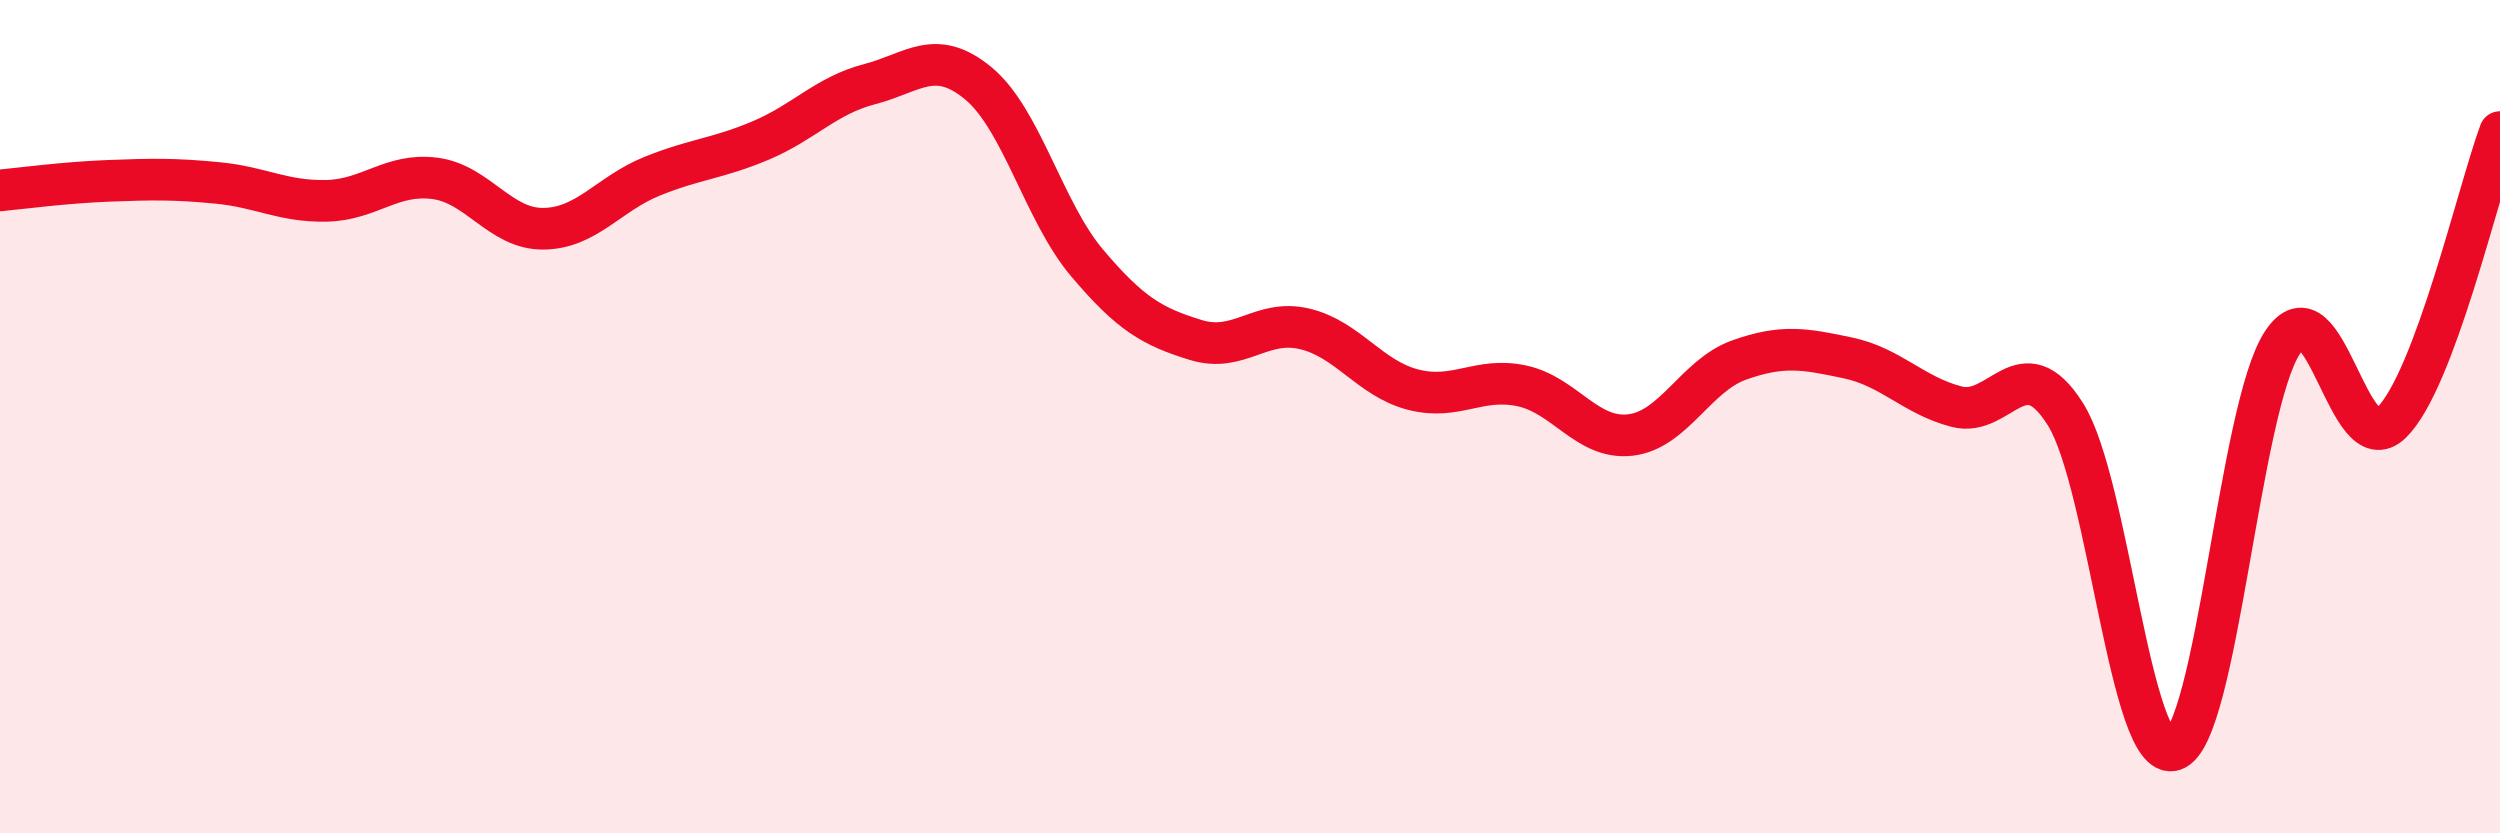
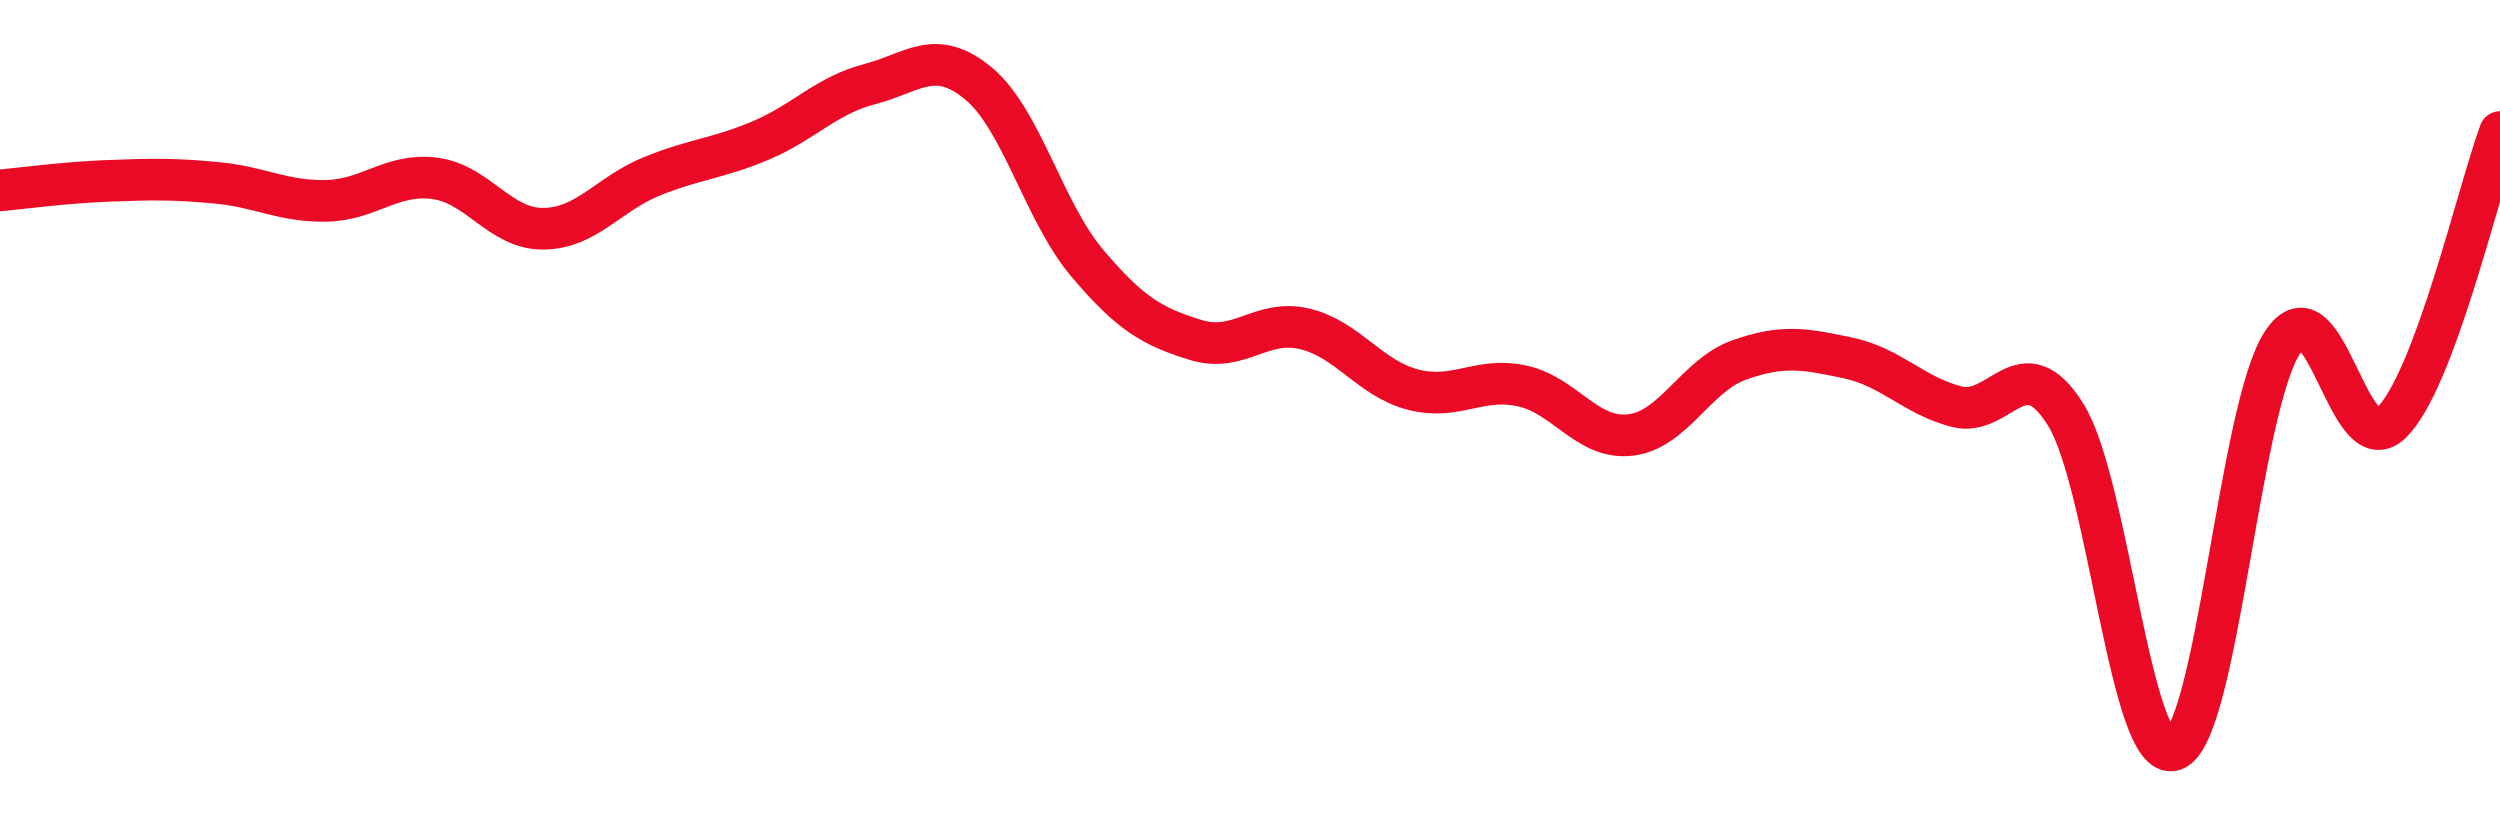
<svg xmlns="http://www.w3.org/2000/svg" width="60" height="20" viewBox="0 0 60 20">
-   <path d="M 0,4.57 C 0.52,4.52 1.57,4.38 2.61,4.34 C 3.65,4.3 4.18,4.29 5.22,4.39 C 6.26,4.49 6.79,4.84 7.83,4.82 C 8.87,4.8 9.39,4.15 10.43,4.28 C 11.47,4.41 12,5.5 13.04,5.49 C 14.08,5.48 14.61,4.65 15.65,4.23 C 16.69,3.81 17.22,3.81 18.26,3.37 C 19.3,2.93 19.83,2.29 20.87,2.02 C 21.91,1.75 22.44,1.14 23.48,2 C 24.52,2.86 25.05,5.08 26.09,6.31 C 27.13,7.54 27.66,7.84 28.7,8.16 C 29.74,8.48 30.26,7.65 31.3,7.89 C 32.34,8.13 32.87,9.08 33.91,9.35 C 34.95,9.62 35.48,9.04 36.52,9.26 C 37.56,9.48 38.09,10.56 39.13,10.44 C 40.17,10.32 40.7,9.01 41.74,8.64 C 42.78,8.27 43.31,8.37 44.35,8.59 C 45.39,8.81 45.92,9.49 46.96,9.76 C 48,10.03 48.53,8.29 49.57,9.94 C 50.61,11.59 51.13,18.34 52.17,18 C 53.21,17.66 53.74,9.79 54.78,8.22 C 55.82,6.65 56.35,11.16 57.39,10.15 C 58.43,9.14 59.48,4.57 60,3.17L60 20L0 20Z" fill="#EB0A25" opacity="0.1" stroke-linecap="round" stroke-linejoin="round" />
  <path d="M 0,4.57 C 0.52,4.52 1.57,4.38 2.61,4.34 C 3.65,4.3 4.18,4.29 5.22,4.39 C 6.26,4.49 6.79,4.84 7.83,4.82 C 8.87,4.8 9.39,4.15 10.43,4.28 C 11.47,4.41 12,5.5 13.04,5.49 C 14.08,5.48 14.61,4.65 15.65,4.23 C 16.69,3.81 17.22,3.81 18.26,3.37 C 19.3,2.93 19.83,2.29 20.87,2.02 C 21.91,1.75 22.44,1.14 23.48,2 C 24.52,2.86 25.05,5.08 26.09,6.31 C 27.13,7.54 27.66,7.84 28.7,8.16 C 29.74,8.48 30.26,7.65 31.3,7.89 C 32.34,8.13 32.87,9.08 33.91,9.35 C 34.95,9.62 35.48,9.04 36.52,9.26 C 37.56,9.48 38.09,10.56 39.13,10.44 C 40.17,10.32 40.7,9.01 41.74,8.64 C 42.78,8.27 43.31,8.37 44.35,8.59 C 45.39,8.81 45.92,9.49 46.96,9.76 C 48,10.03 48.53,8.29 49.57,9.94 C 50.61,11.59 51.13,18.34 52.17,18 C 53.21,17.66 53.74,9.79 54.78,8.22 C 55.82,6.65 56.35,11.16 57.39,10.15 C 58.43,9.14 59.48,4.57 60,3.17" stroke="#EB0A25" stroke-width="1" fill="none" stroke-linecap="round" stroke-linejoin="round" />
</svg>